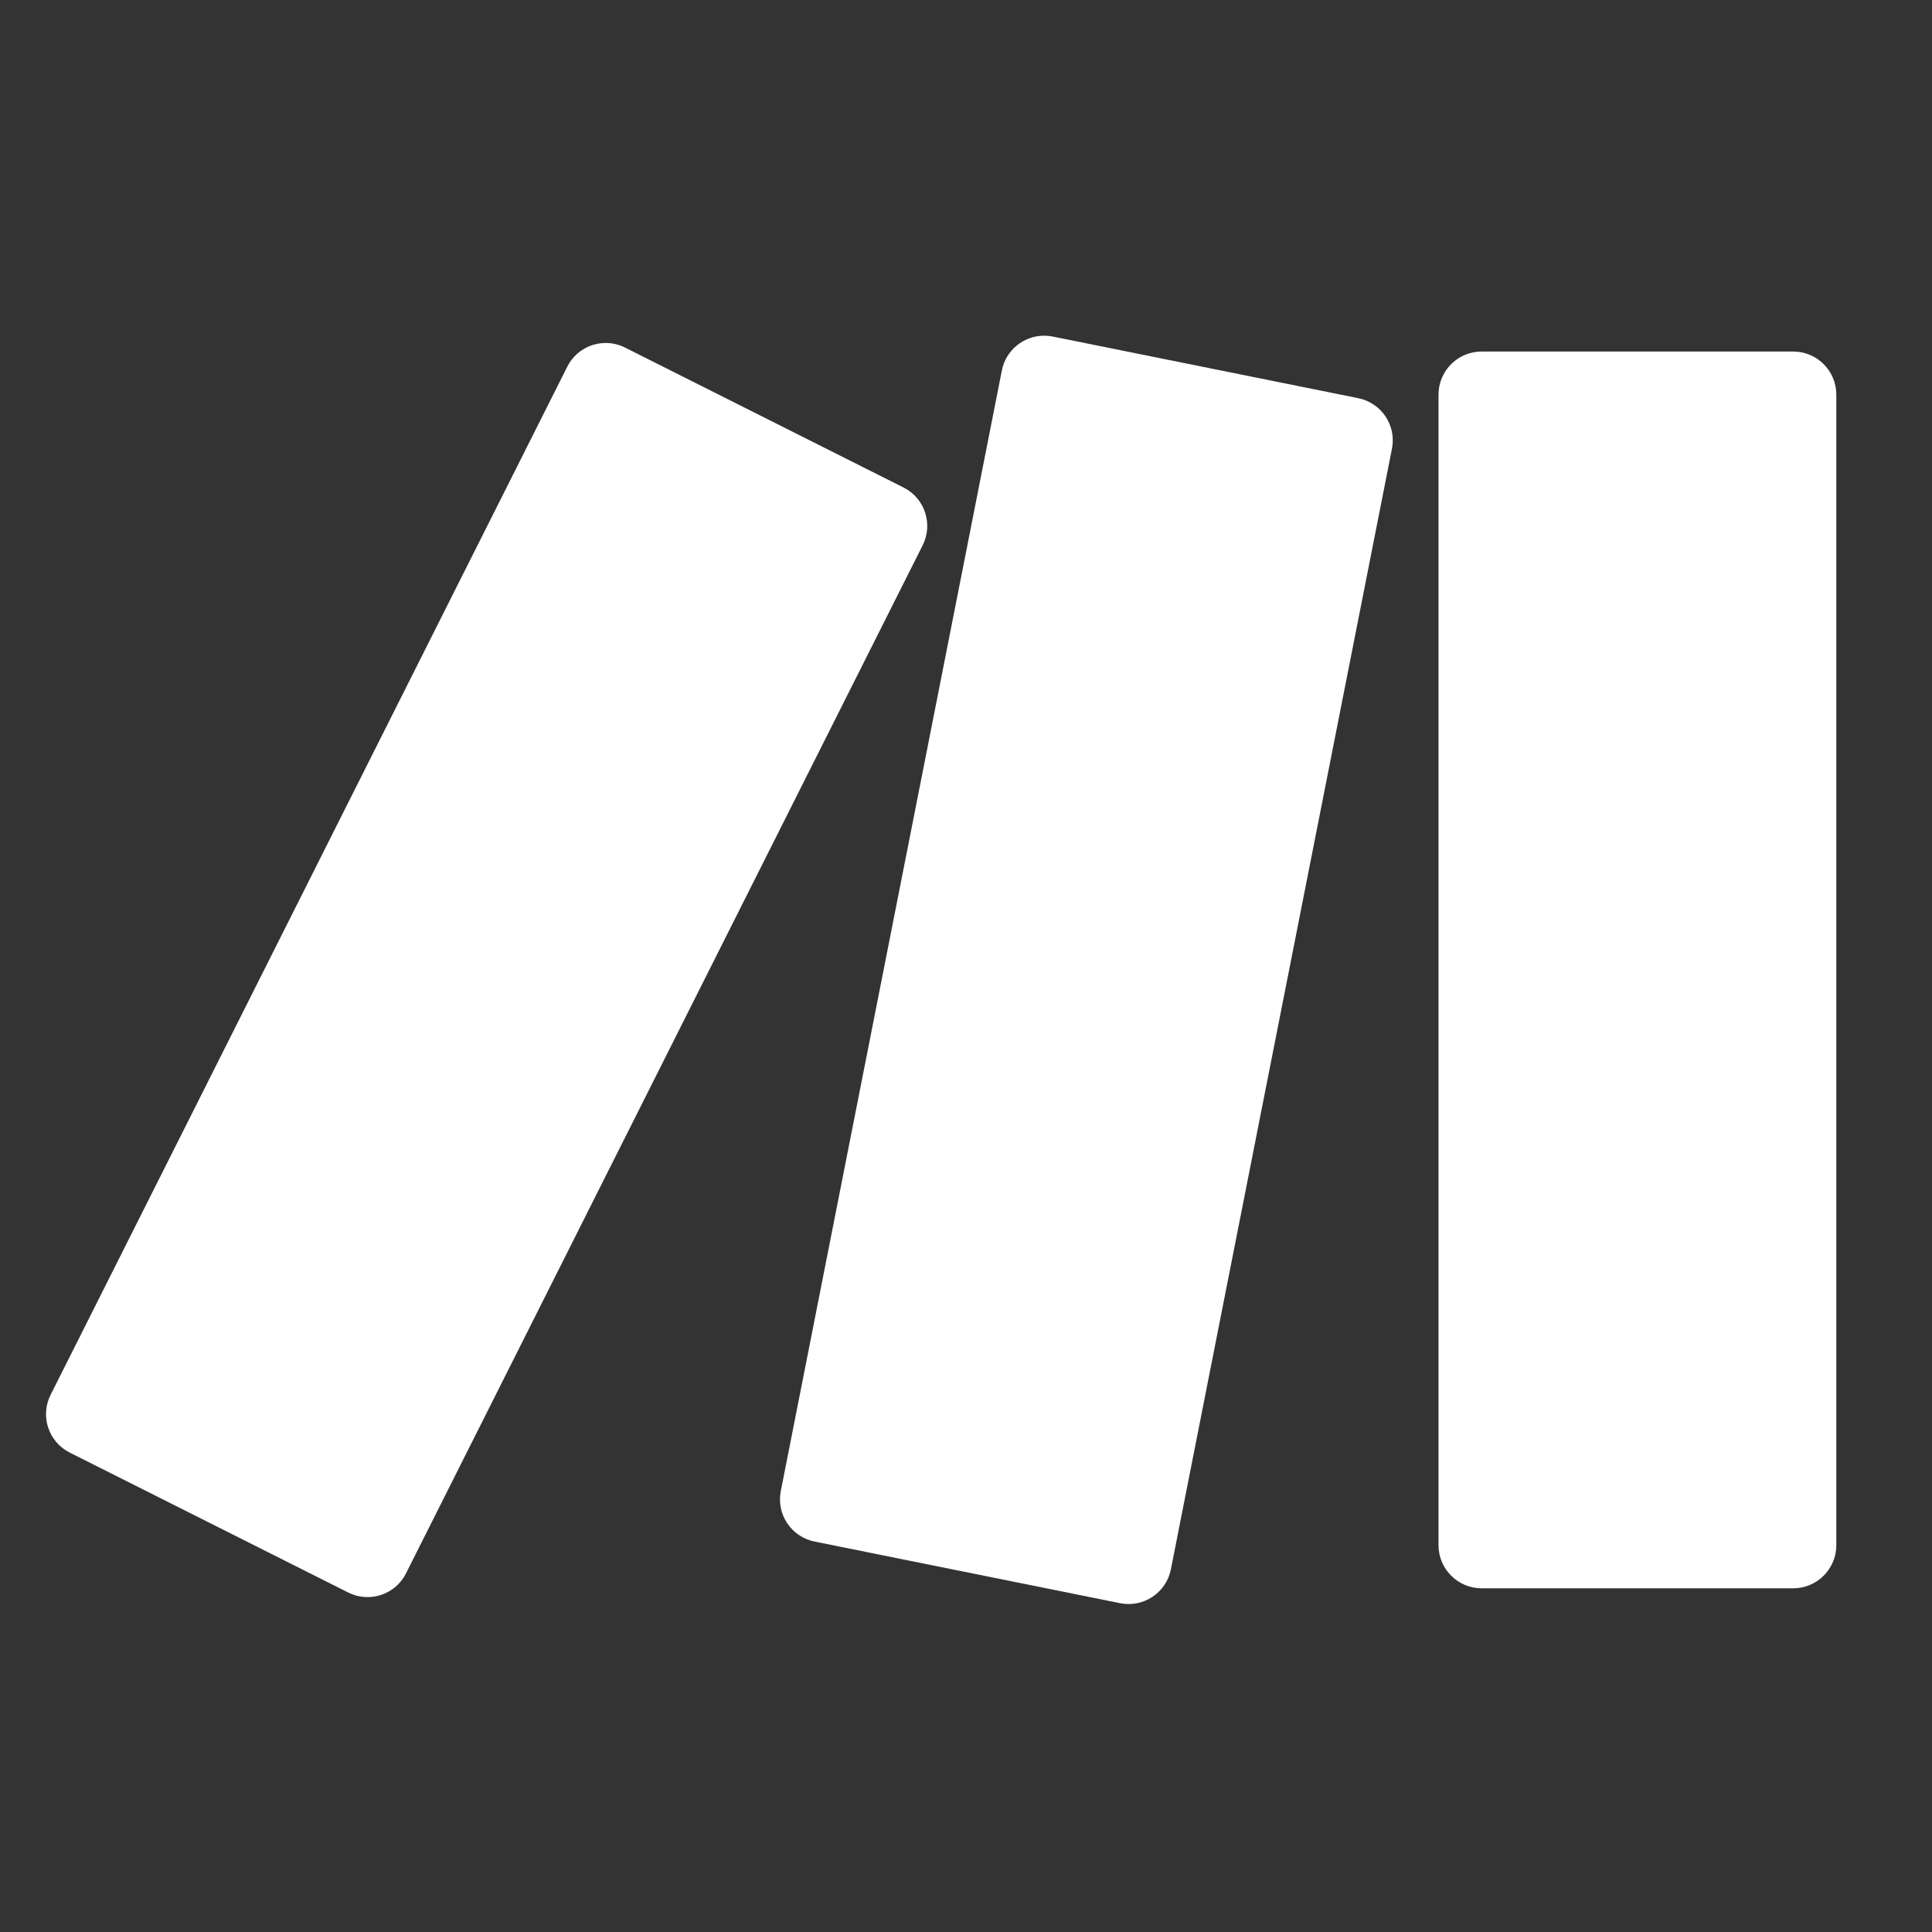
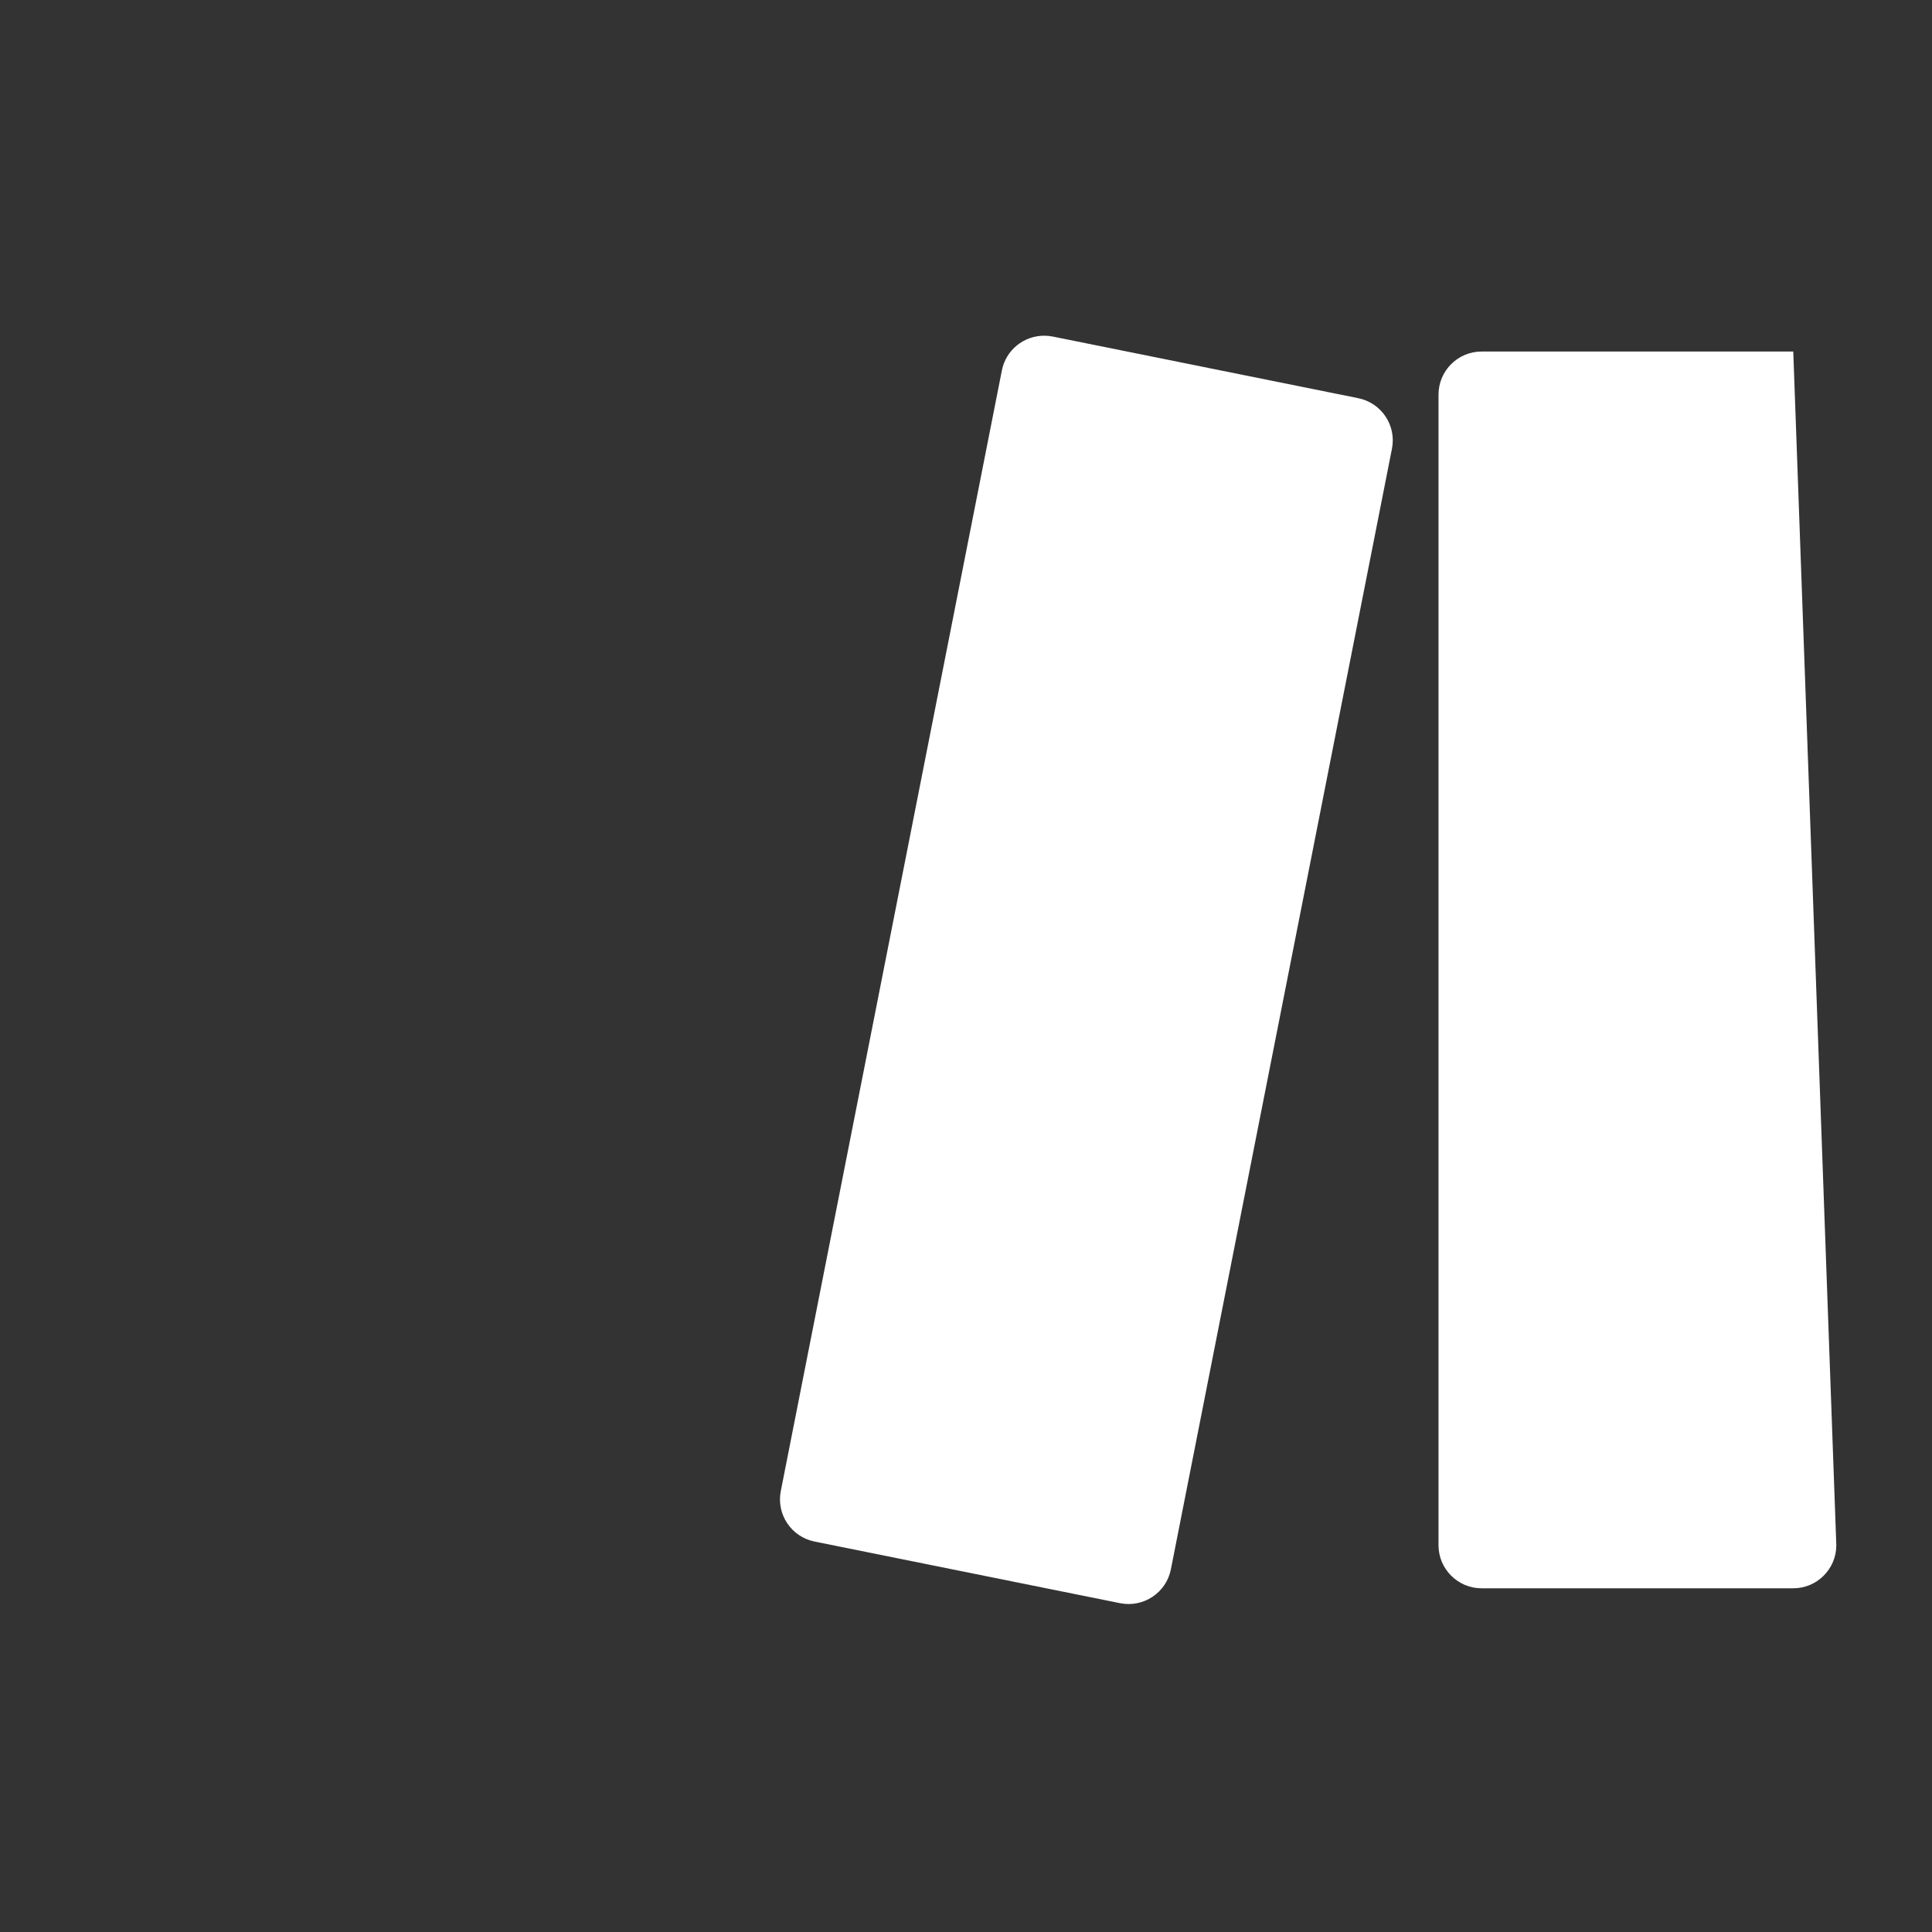
<svg xmlns="http://www.w3.org/2000/svg" width="210" height="210" viewBox="0 0 210 210">
  <rect x="0" y="0" width="210" height="210" fill="#333333" stroke="none" />
  <g id="Group">
    <g id="g1">
-       <path id="Path" fill="#ffffff" stroke="none" d="M 161.04 38.21 L 194.92 38.21 C 197.5 38.21 199.6 40.31 199.6 42.89 L 199.6 167.96 C 199.6 170.54 197.5 172.64 194.92 172.64 L 161.04 172.64 C 158.46 172.64 156.36 170.54 156.36 167.96 L 156.36 42.89 C 156.36 40.31 158.46 38.21 161.04 38.21 Z" />
+       <path id="Path" fill="#ffffff" stroke="none" d="M 161.04 38.21 L 194.92 38.21 L 199.6 167.96 C 199.6 170.54 197.5 172.64 194.92 172.64 L 161.04 172.64 C 158.46 172.64 156.36 170.54 156.36 167.96 L 156.36 42.89 C 156.36 40.31 158.46 38.21 161.04 38.21 Z" />
    </g>
    <g id="g2">
-       <path id="path1" fill="#ffffff" stroke="none" d="M 61.66 39.86 L 5.5 151.61 C 4.34 153.92 5.27 156.73 7.58 157.89 L 37.85 173.1 C 40.16 174.26 42.97 173.33 44.13 171.02 L 100.29 59.27 C 101.45 56.96 100.52 54.15 98.21 52.99 L 67.94 37.78 C 67.26 37.44 66.55 37.28 65.84 37.28 C 64.13 37.28 62.48 38.22 61.66 39.86" />
-     </g>
+       </g>
    <g id="g3">
      <path id="path2" fill="#ffffff" stroke="none" d="M 108.9 40.26 L 84.87 162.07 C 84.37 164.6 86.01 167.05 88.54 167.56 L 121.75 174.26 C 124.29 174.77 126.77 173.12 127.27 170.58 L 151.3 48.77 C 151.8 46.24 150.16 43.79 147.63 43.28 L 114.42 36.58 C 114.11 36.52 113.8 36.49 113.49 36.49 C 111.3 36.49 109.34 38.03 108.9 40.26" />
      <g id="g4" />
    </g>
  </g>
</svg>